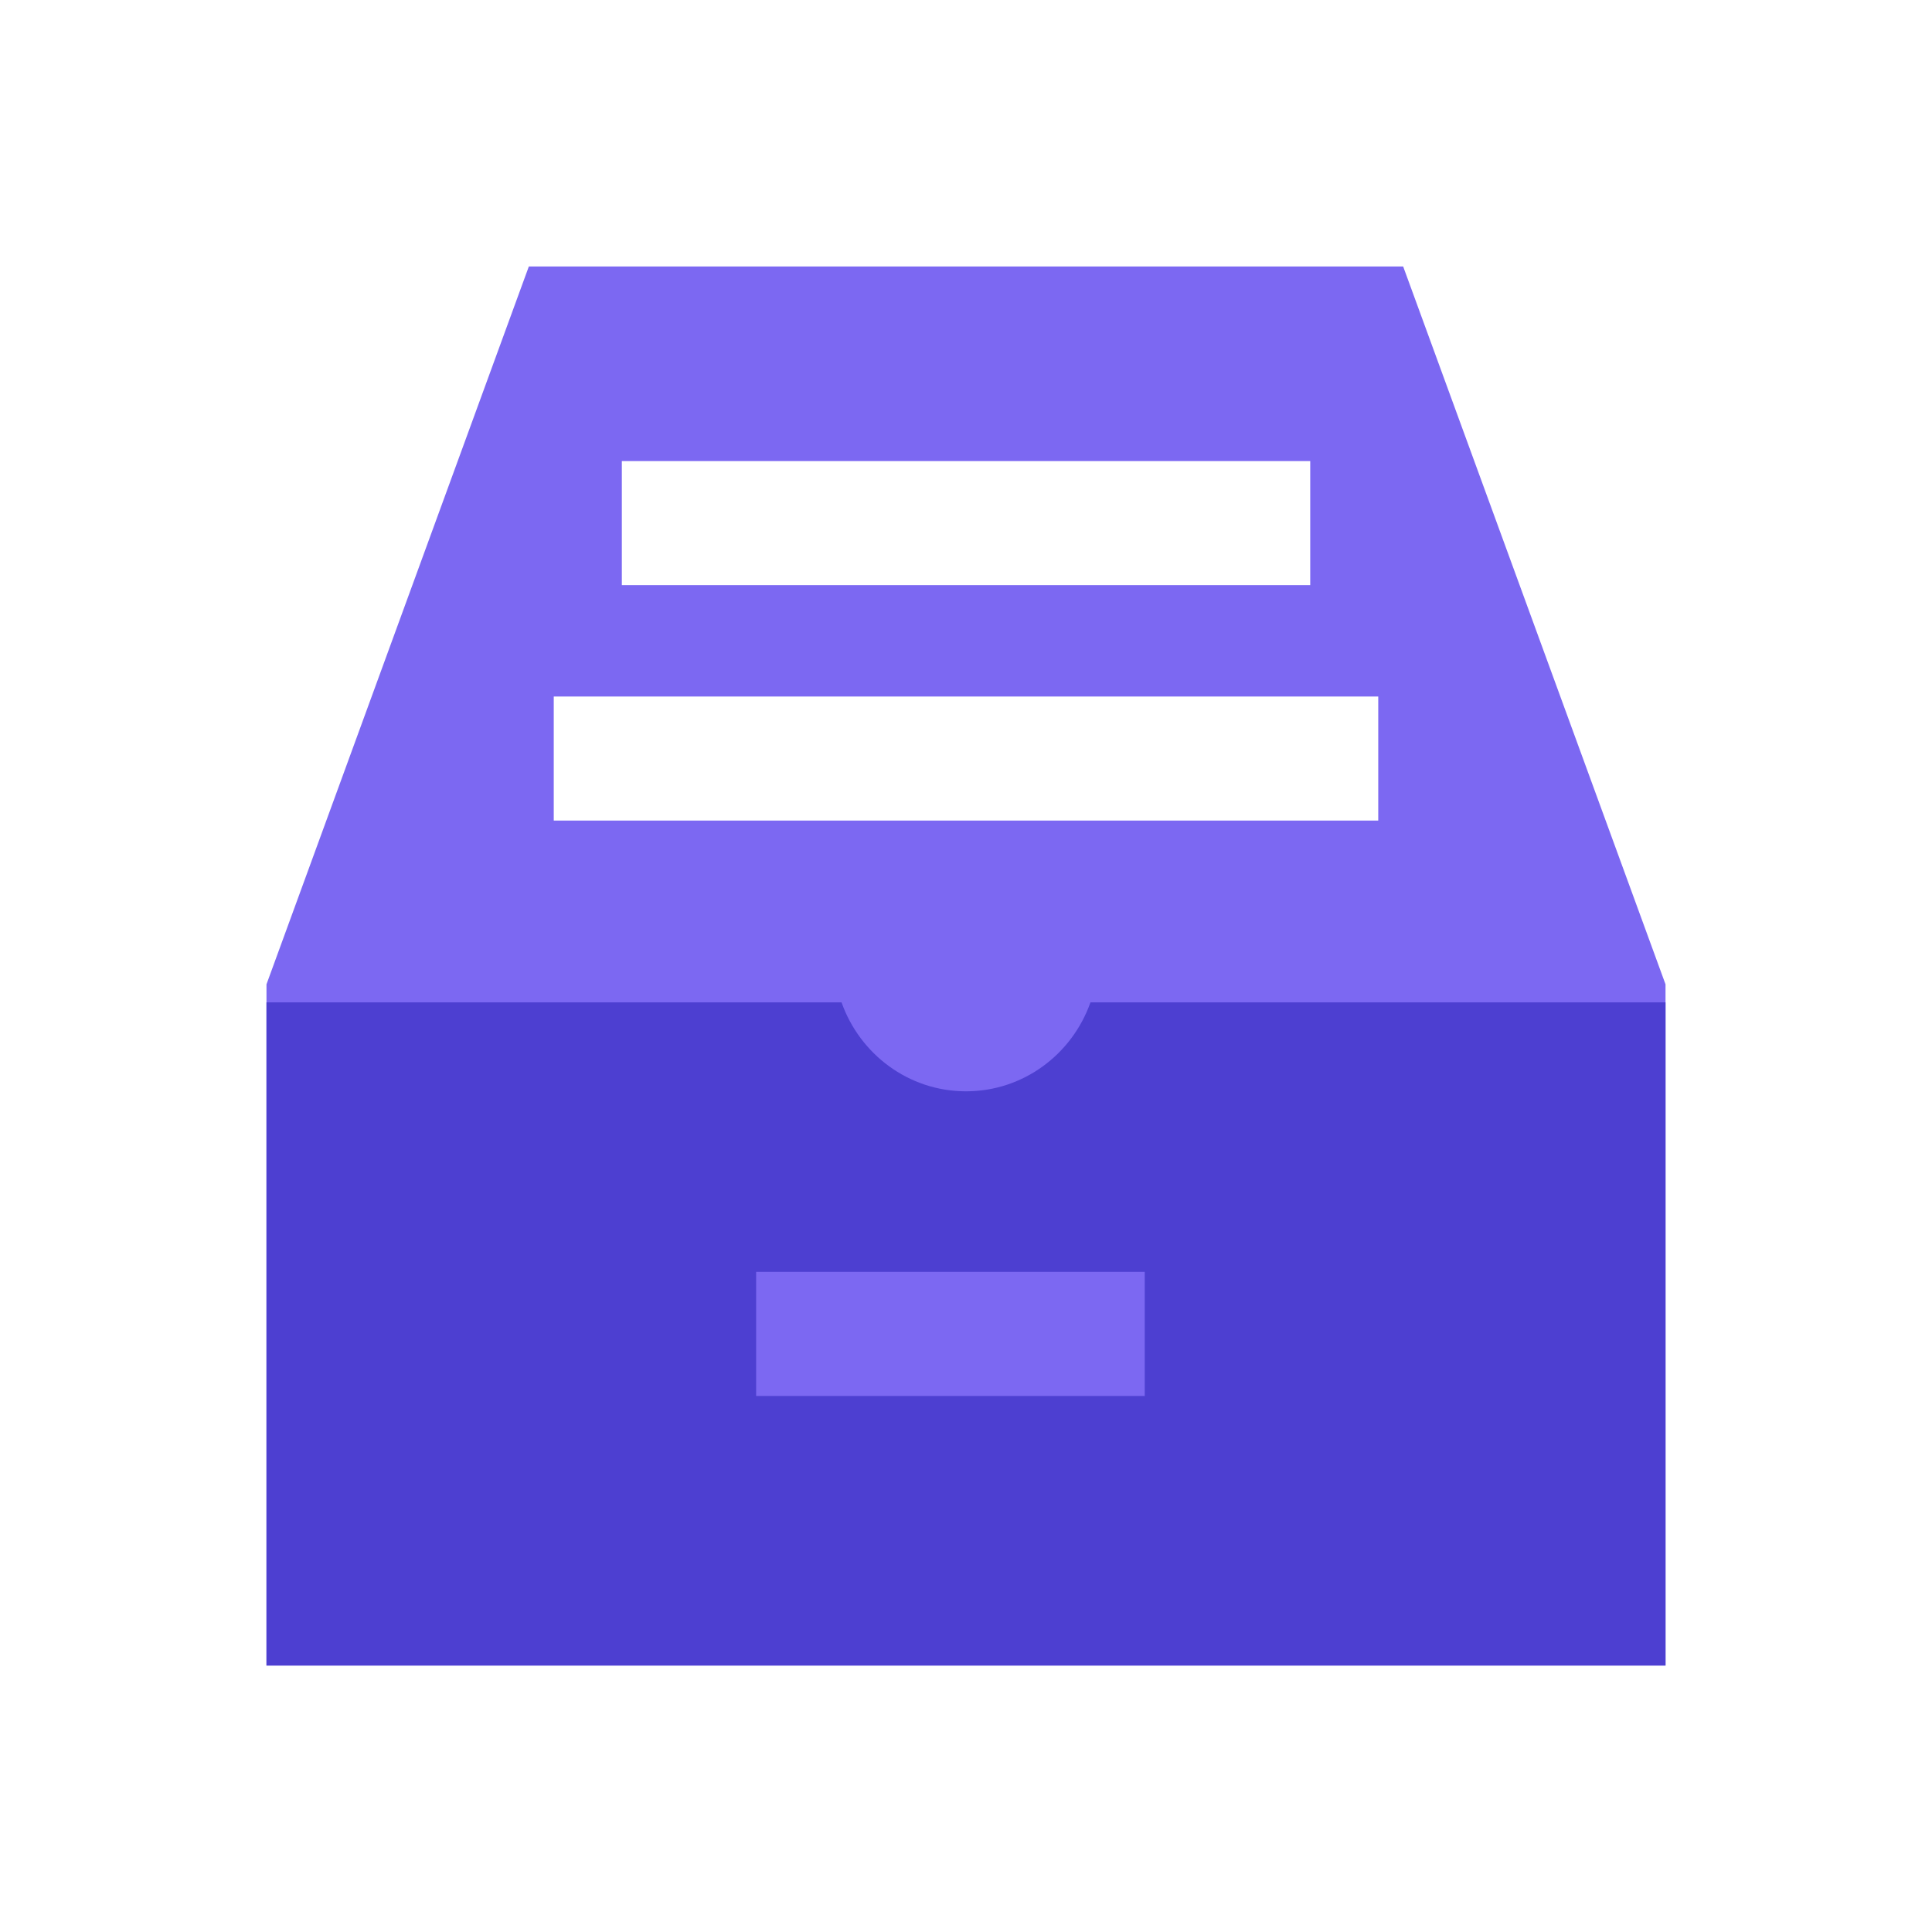
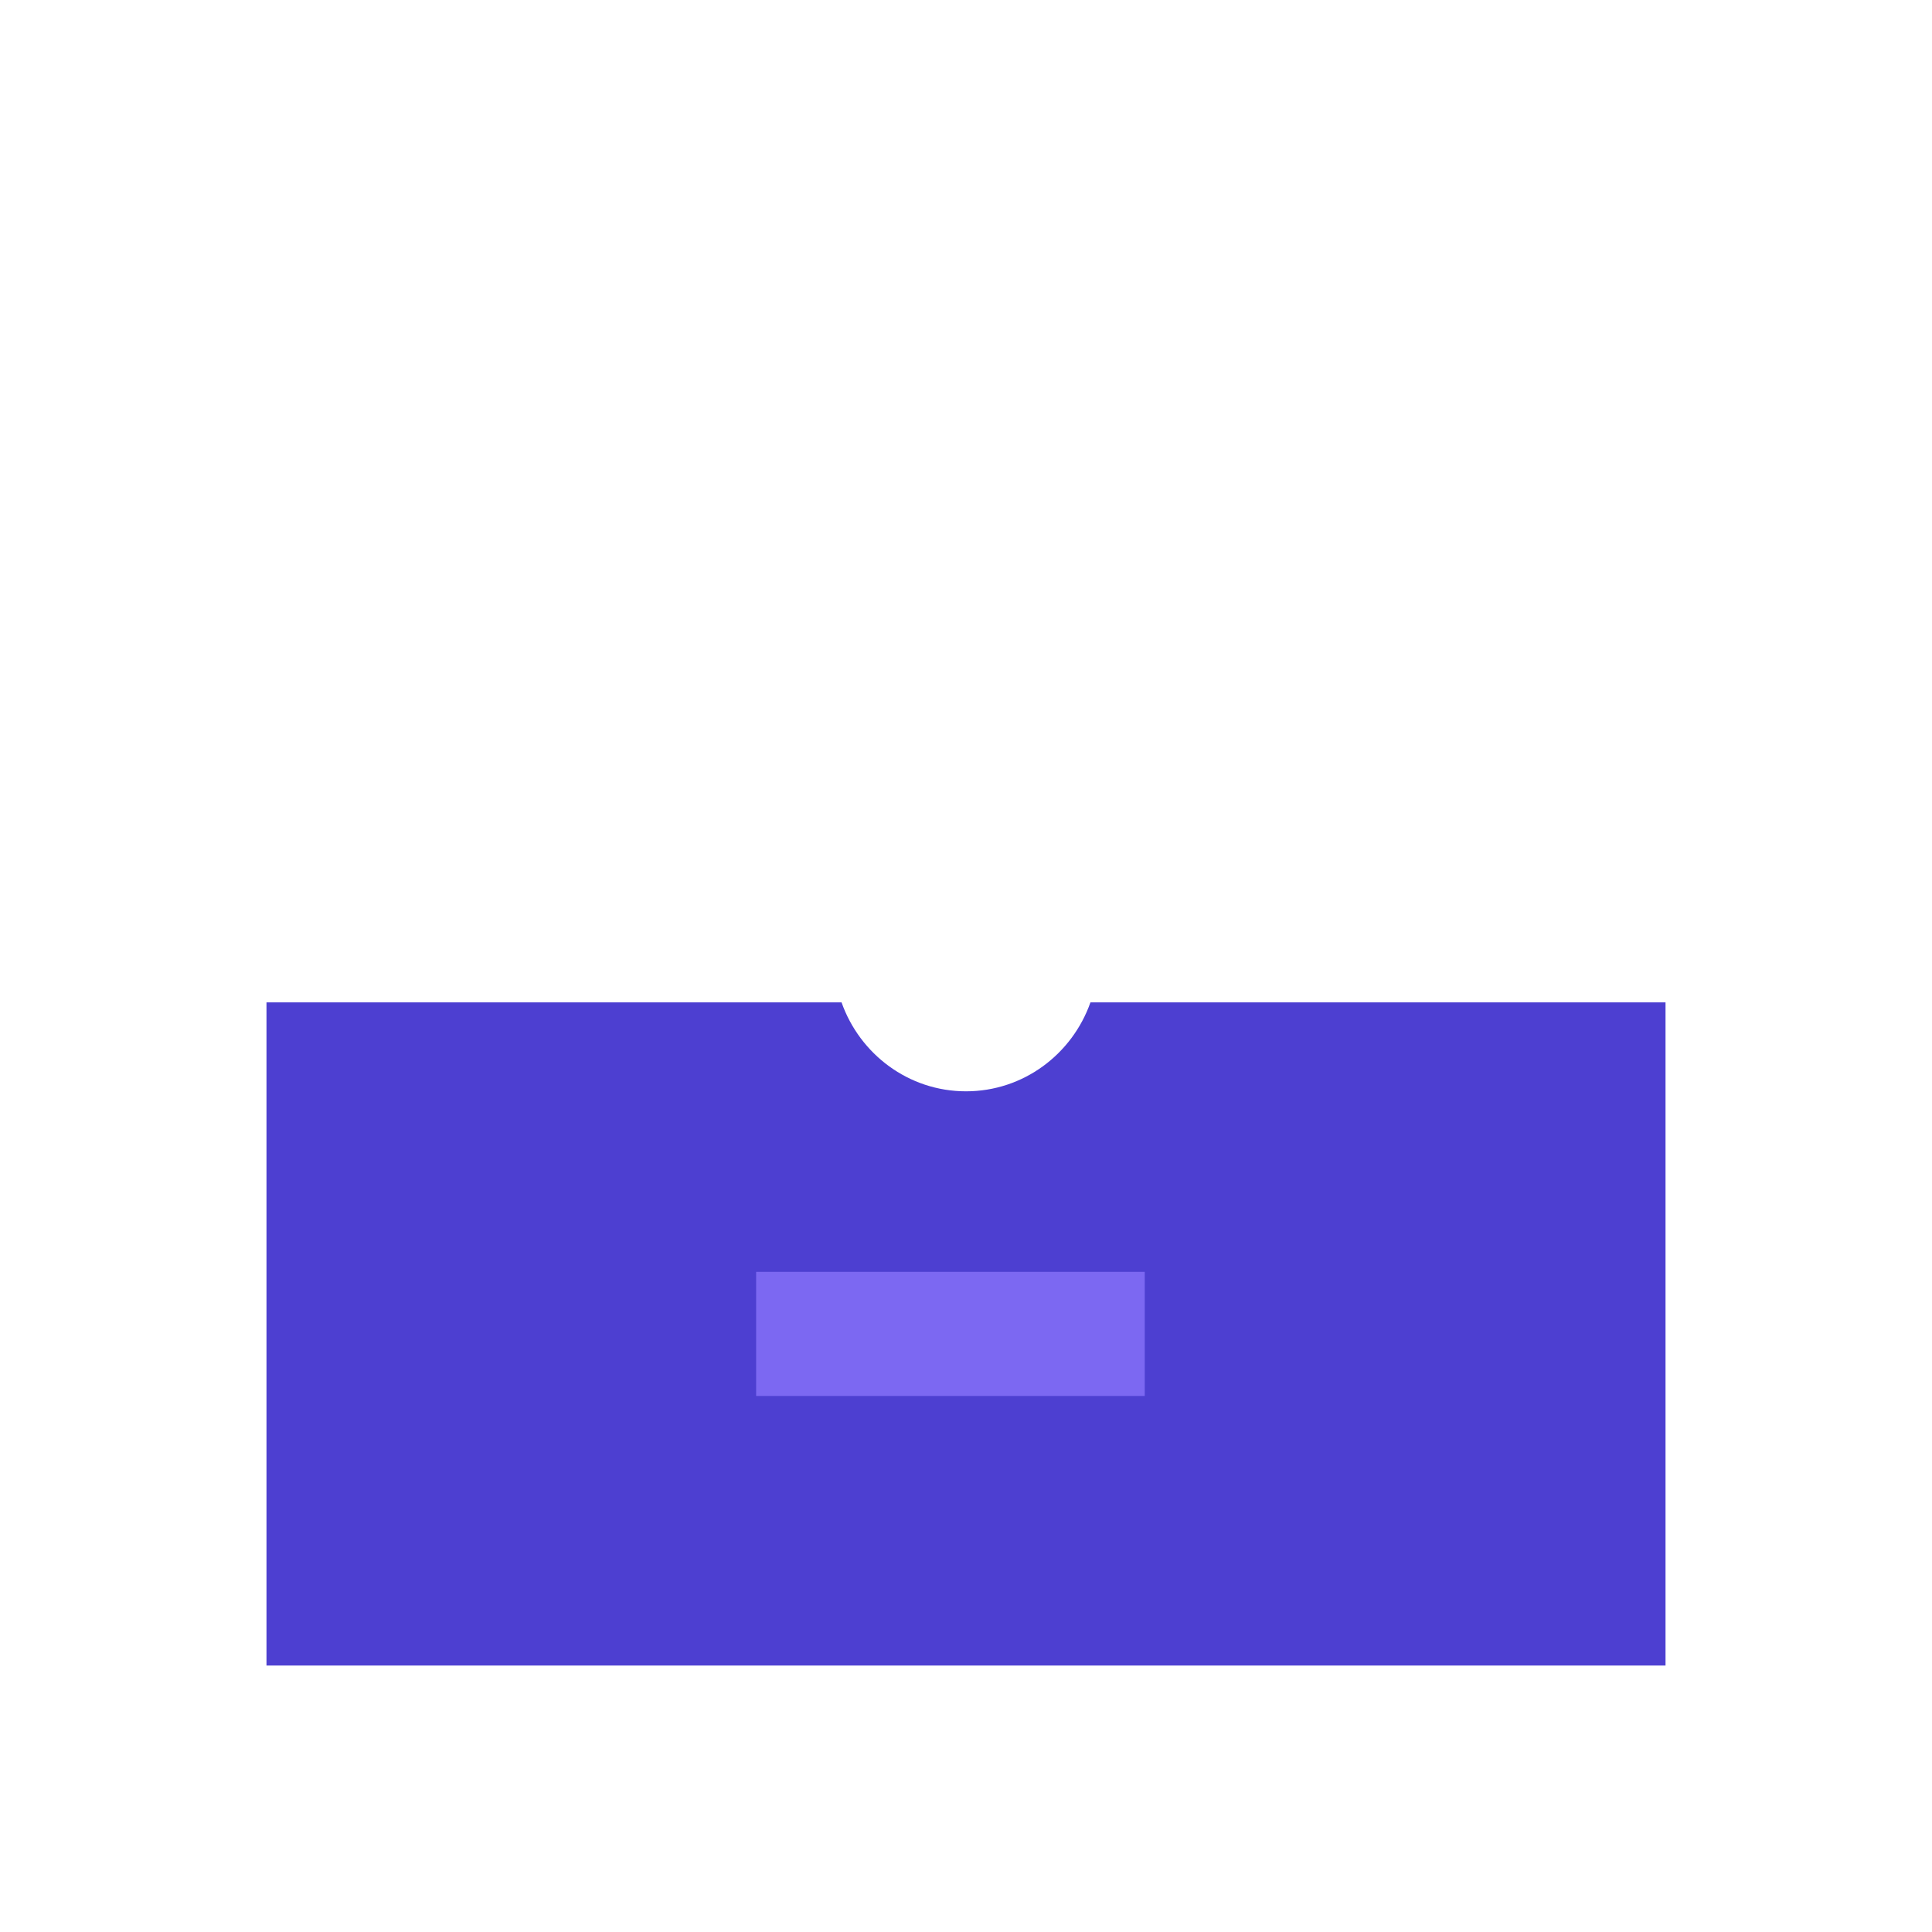
<svg xmlns="http://www.w3.org/2000/svg" width="29" height="29" viewBox="0 0 29 29" fill="none">
  <rect width="29" height="29" fill="white" />
  <g clip-path="url(#clip0_3102_29210)">
-     <path d="M21.062 4H7.938L4 14.775V25H25V14.775L21.062 4Z" fill="#7C68F2" />
    <path d="M19.667 6.921H9.334V8.783H19.667V6.921Z" fill="white" />
    <path d="M20.688 10.455H8.312V12.317H20.688V10.455Z" fill="white" />
    <path d="M16.368 15.046C16.094 15.824 15.362 16.381 14.5 16.381C13.638 16.381 12.906 15.823 12.632 15.046H4V25H25V15.046H16.368Z" fill="#4D3FD1" />
    <path d="M17.183 19.091H11.35V20.954H17.183V19.091Z" fill="#7C68F2" />
  </g>
  <defs>
    <clipPath id="clip0_3102_29210">
      <rect width="21" height="21" fill="white" transform="translate(4 4)" />
    </clipPath>
  </defs>
</svg>